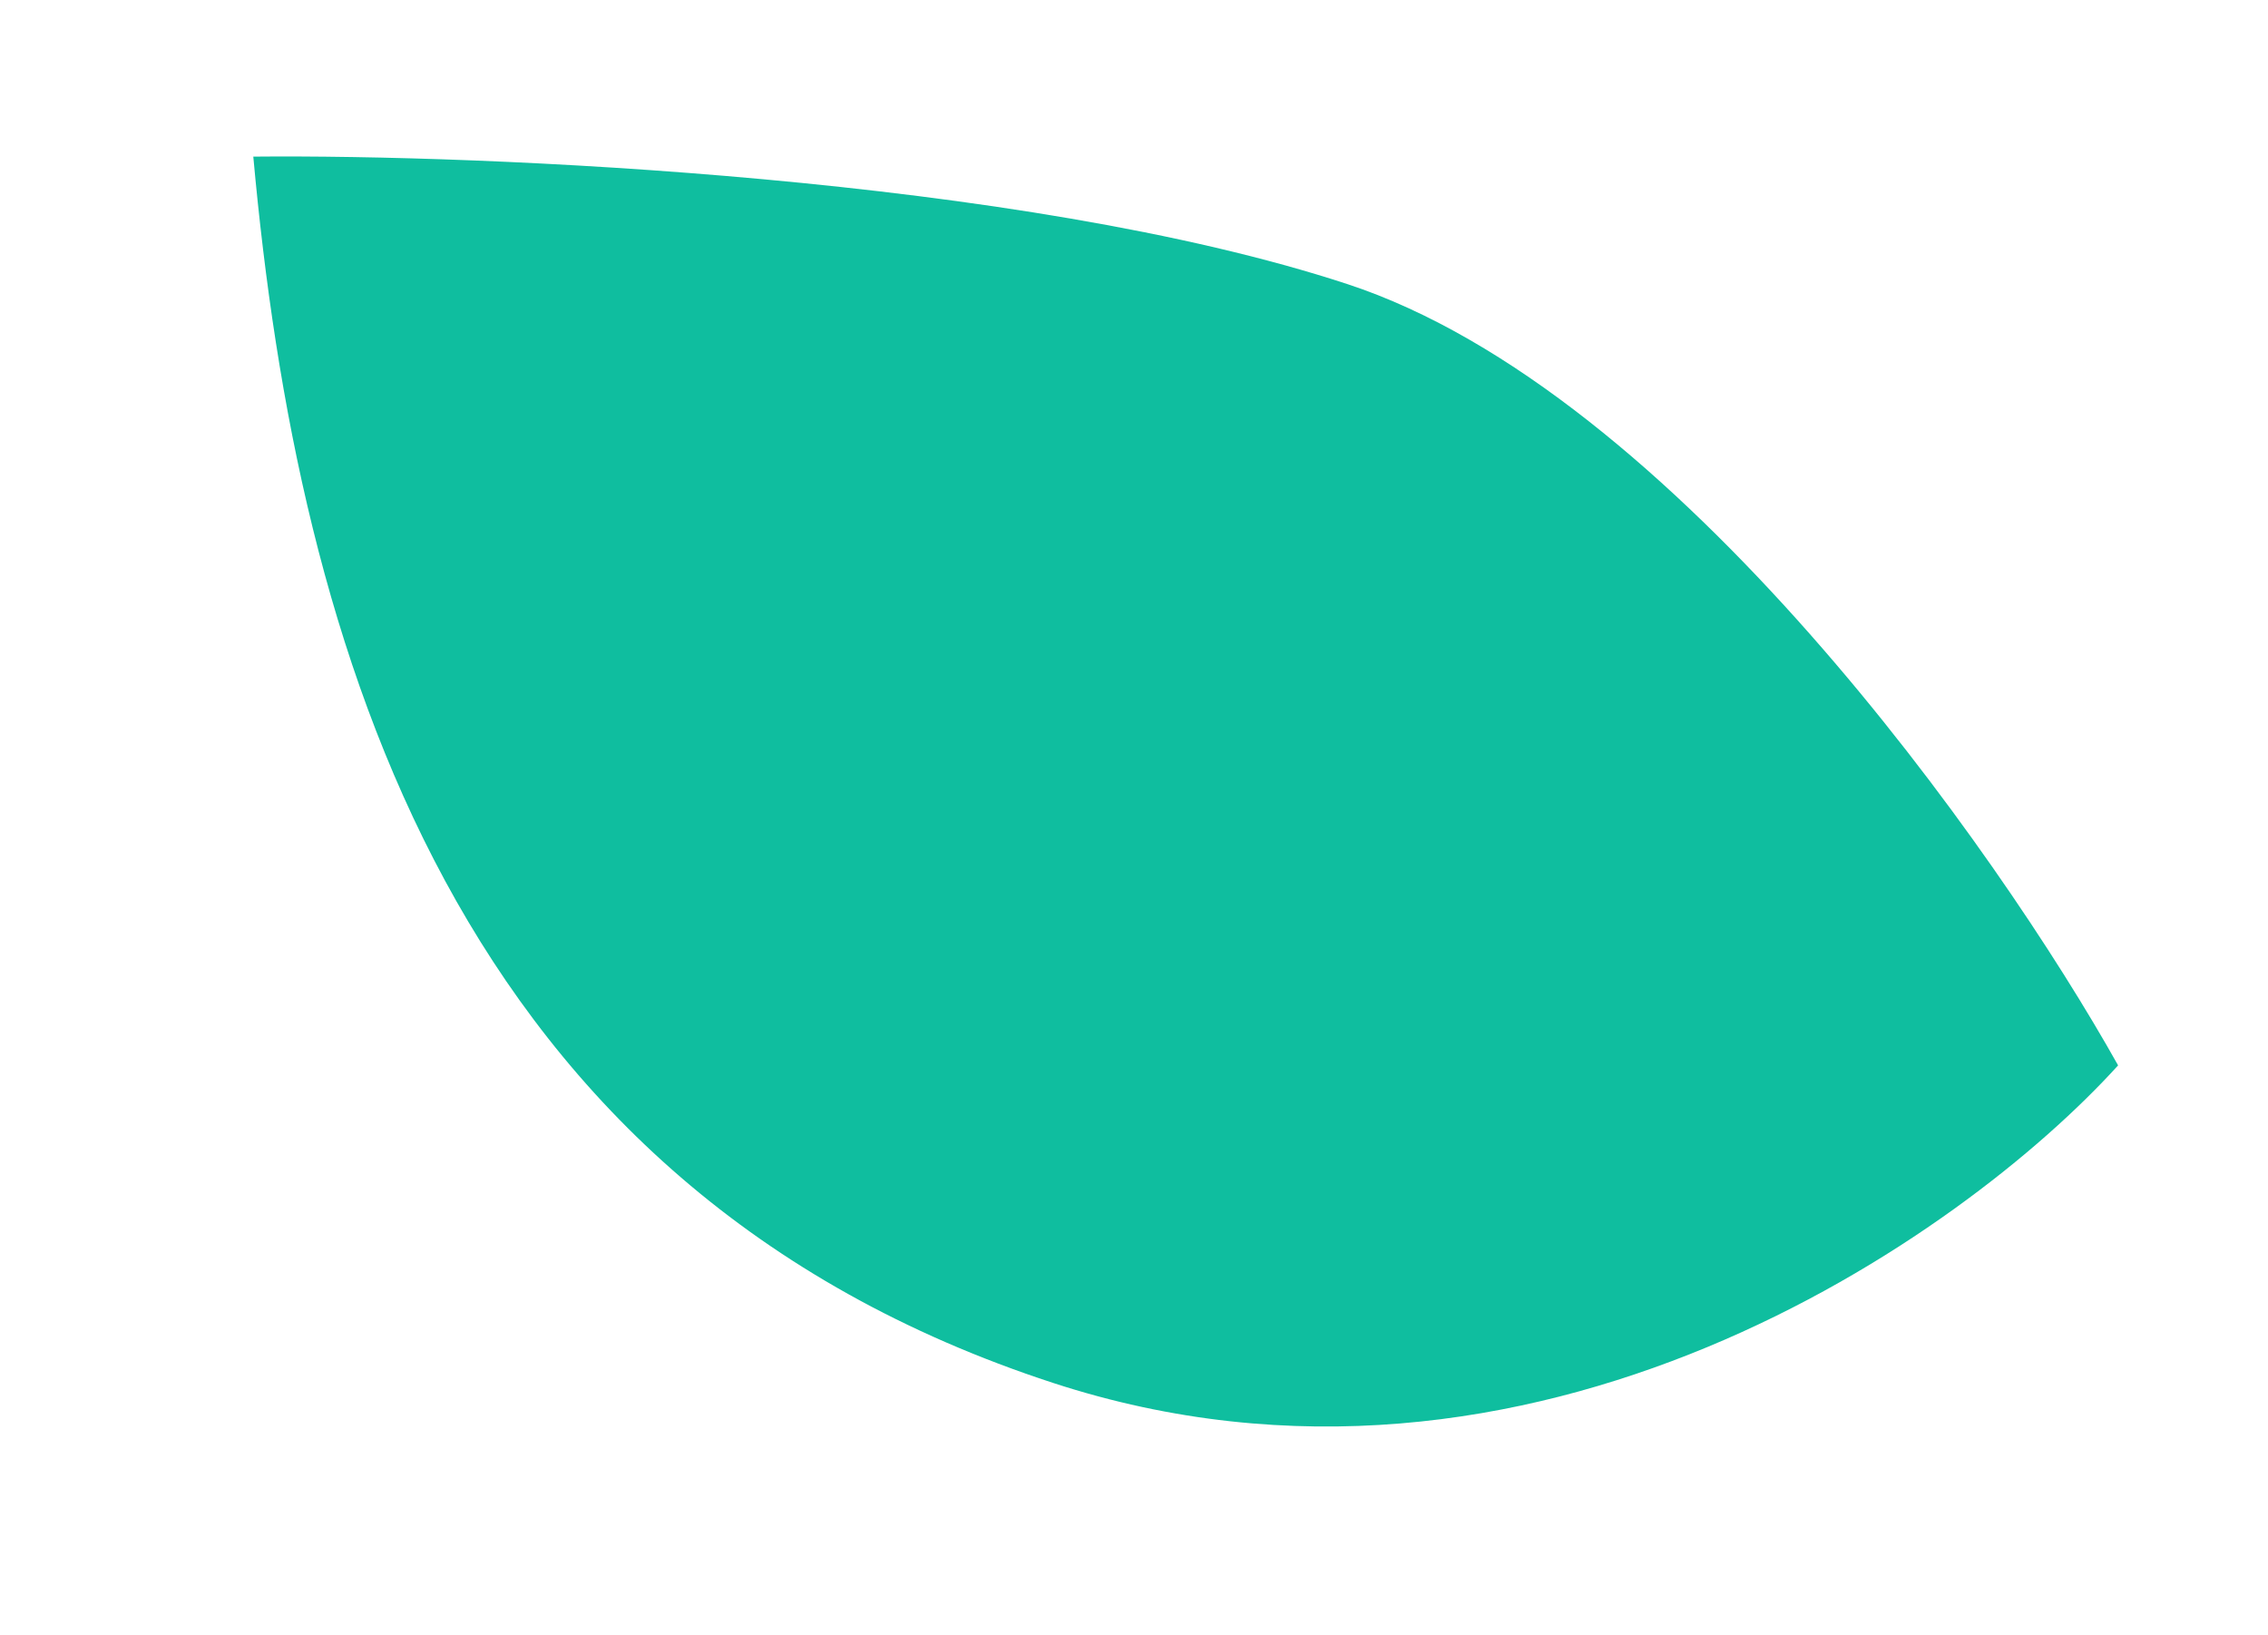
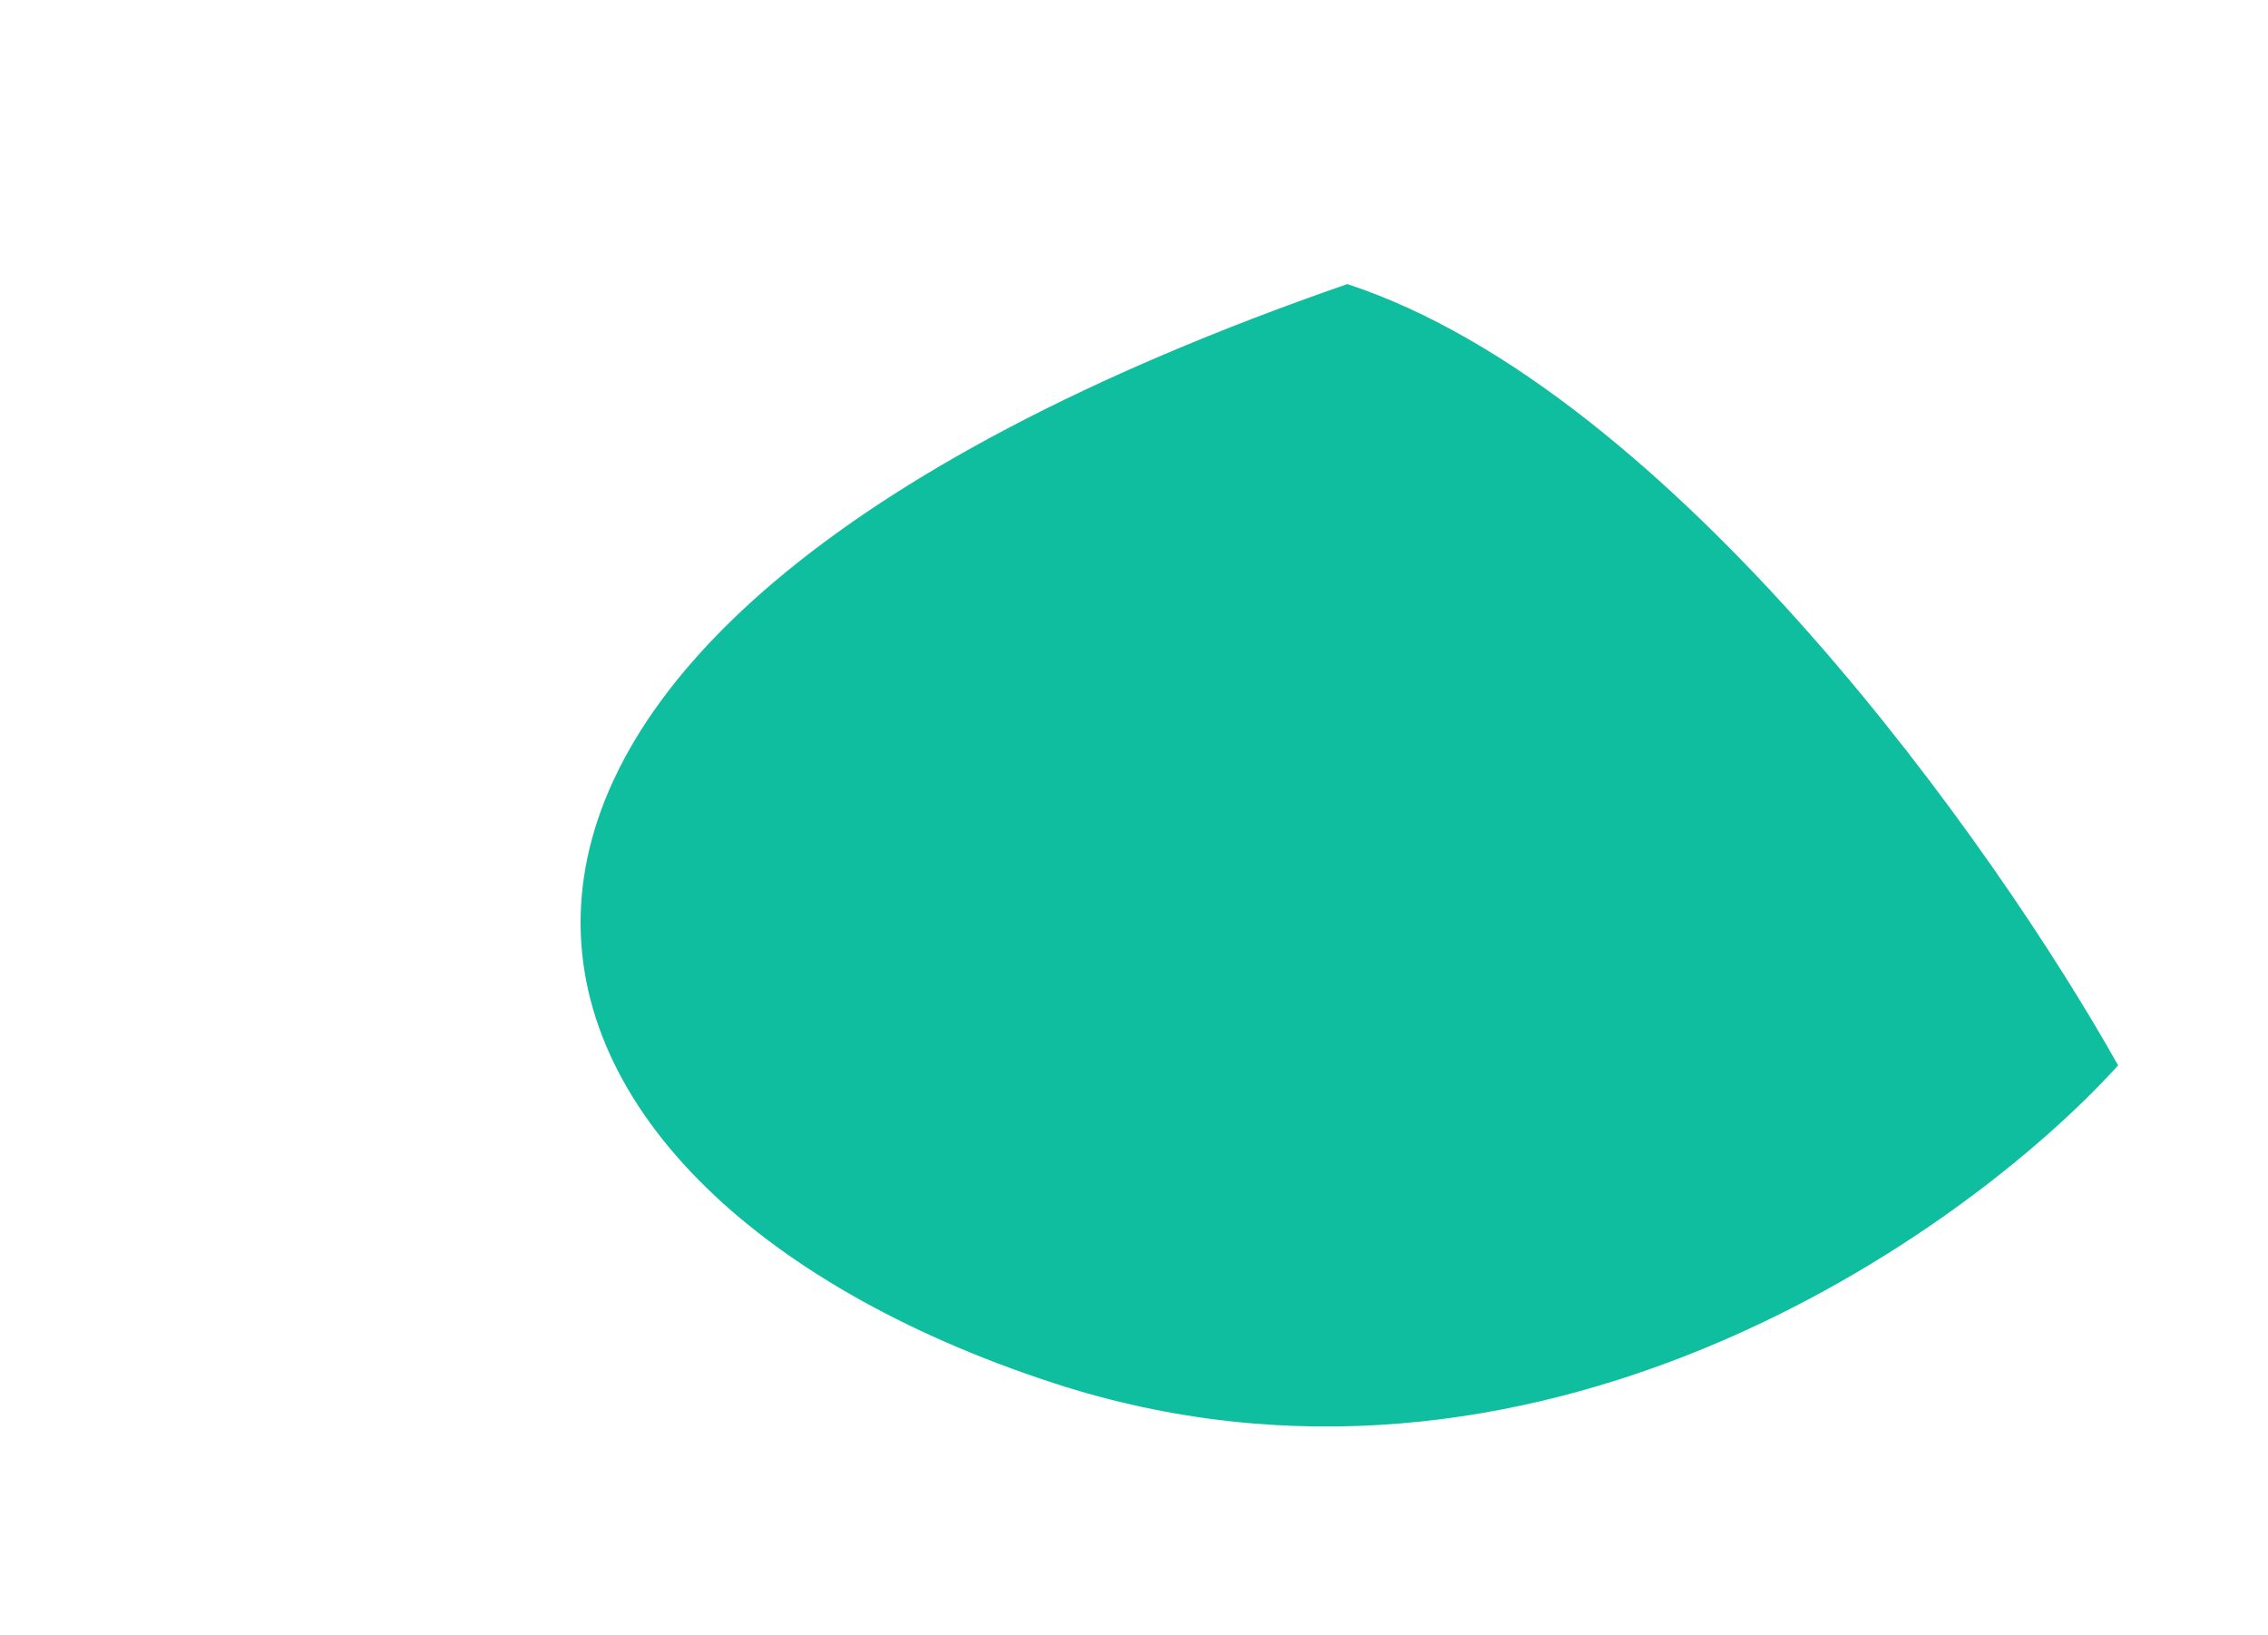
<svg xmlns="http://www.w3.org/2000/svg" width="333" height="240" viewBox="0 0 333 240" fill="none">
-   <path d="M197.821 41.704C149.863 25.955 70.752 22.667 37.191 22.992C43.739 95.145 66.544 174.243 154.598 203.013C225.042 226.03 288.212 181.53 310.991 156.403C293.25 124.732 245.779 57.453 197.821 41.704Z" fill="#0FBE9F" />
+   <path d="M197.821 41.704C43.739 95.145 66.544 174.243 154.598 203.013C225.042 226.03 288.212 181.53 310.991 156.403C293.25 124.732 245.779 57.453 197.821 41.704Z" fill="#0FBE9F" />
</svg>